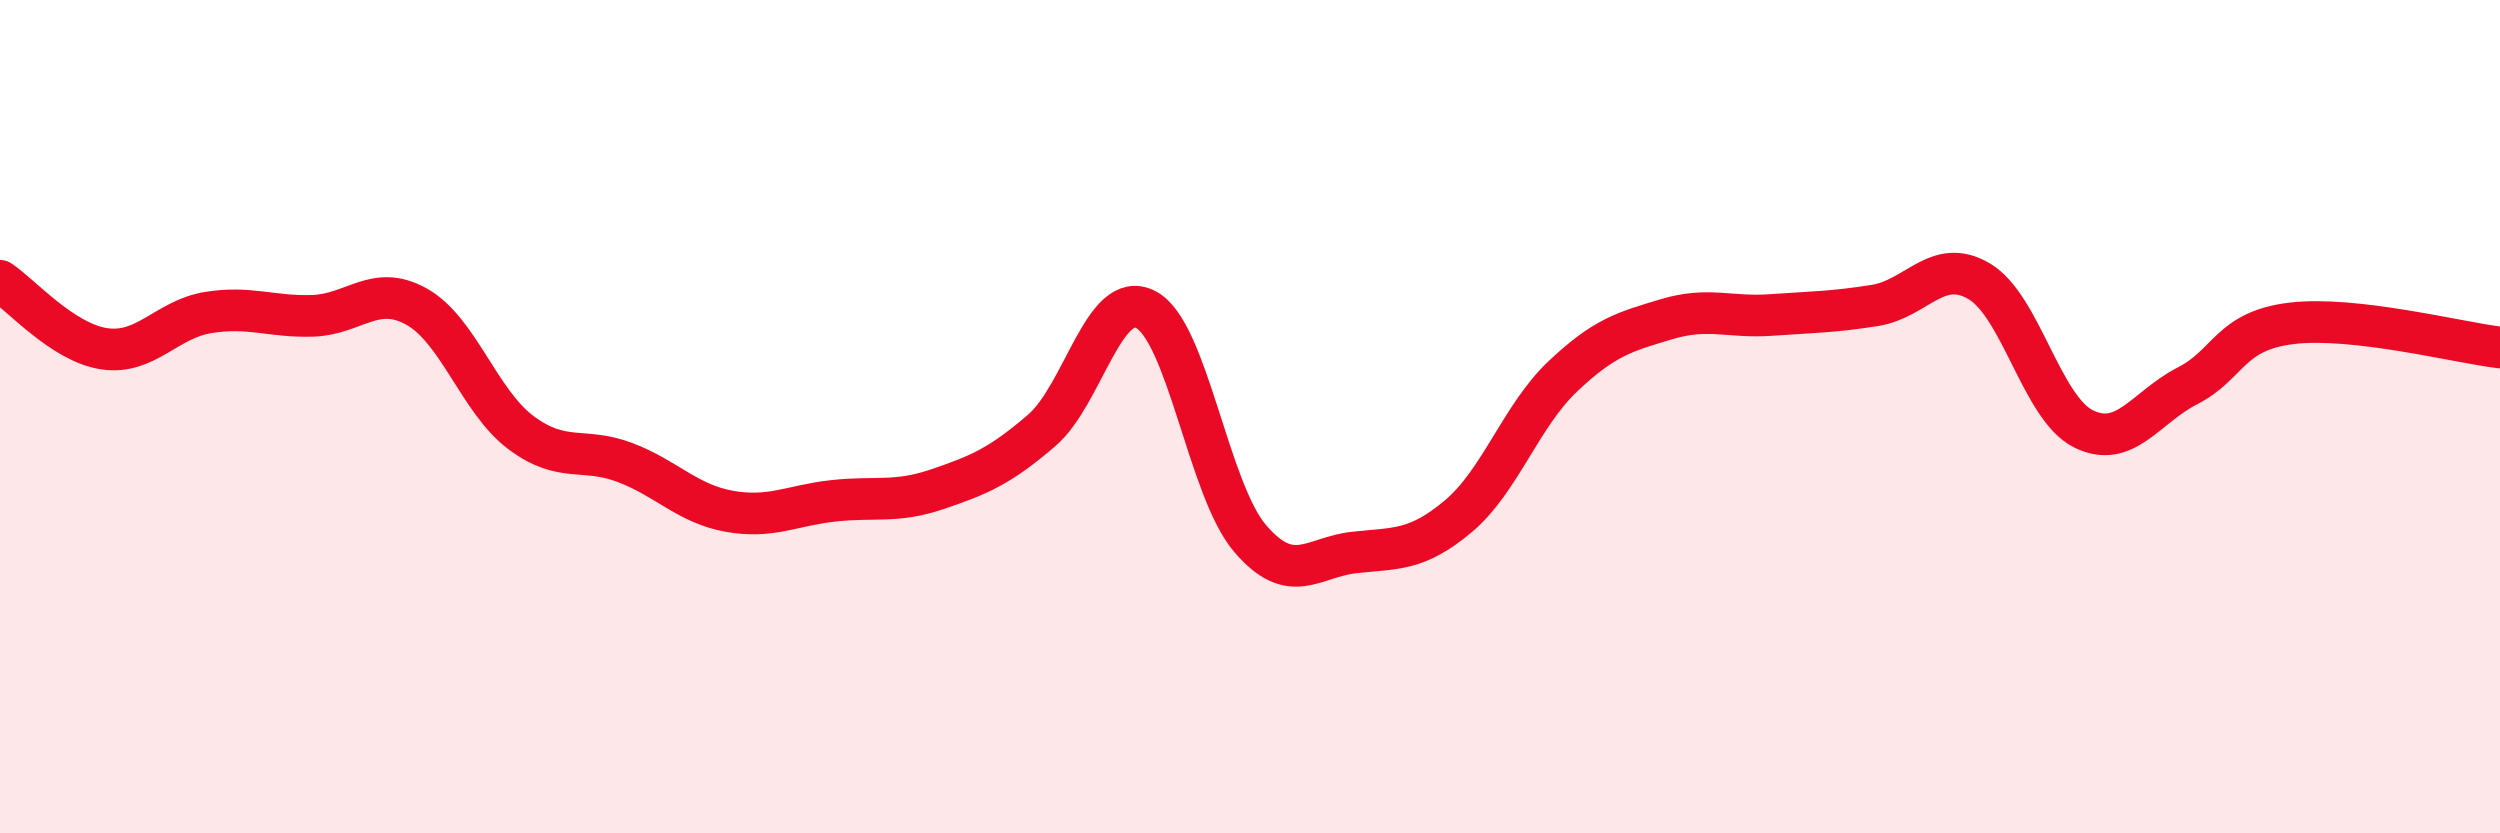
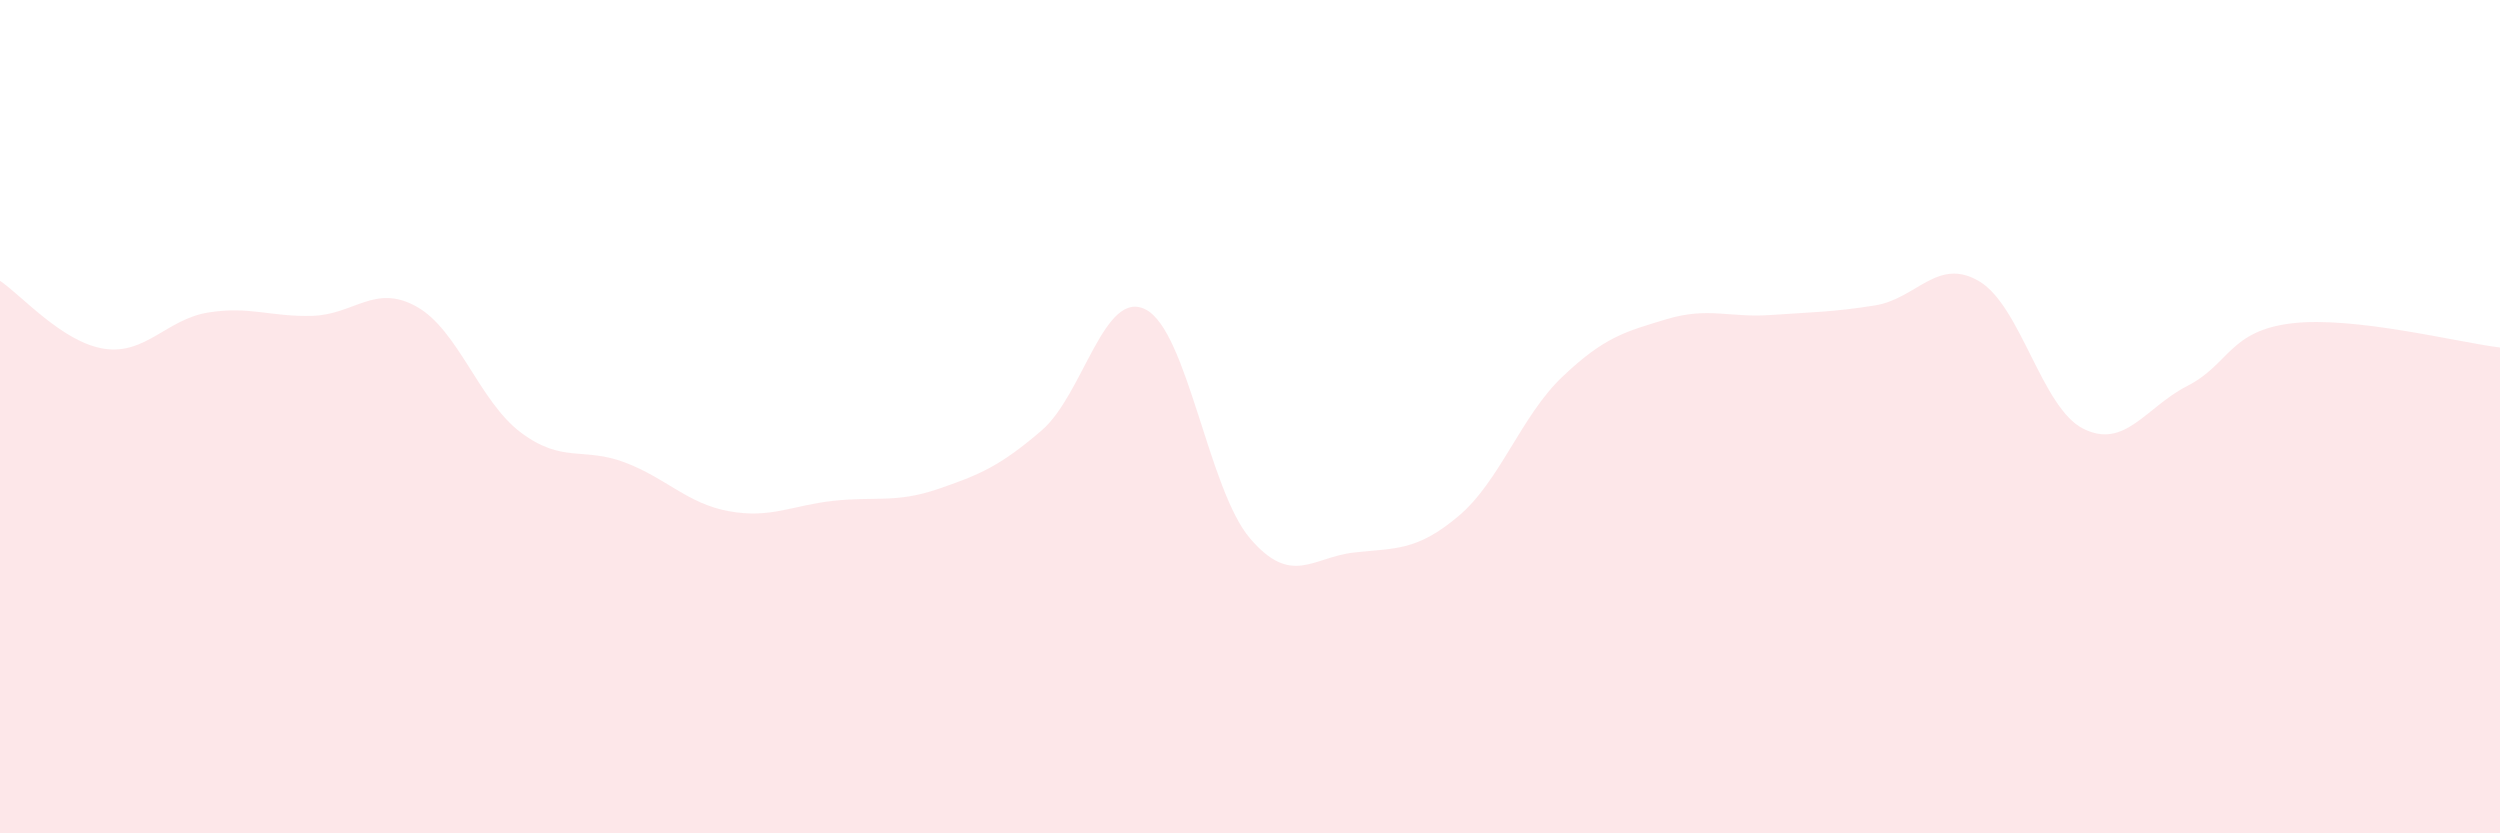
<svg xmlns="http://www.w3.org/2000/svg" width="60" height="20" viewBox="0 0 60 20">
  <path d="M 0,6.74 C 0.5,7.07 1.5,8.22 2.5,8.37 C 3.5,8.52 4,7.66 5,7.5 C 6,7.34 6.5,7.61 7.5,7.58 C 8.5,7.55 9,6.8 10,7.36 C 11,7.92 11.5,9.63 12.5,10.38 C 13.5,11.13 14,10.72 15,11.1 C 16,11.48 16.5,12.09 17.5,12.27 C 18.5,12.45 19,12.13 20,12.02 C 21,11.91 21.5,12.08 22.5,11.74 C 23.5,11.4 24,11.19 25,10.33 C 26,9.47 26.5,6.91 27.5,7.43 C 28.5,7.95 29,11.75 30,12.92 C 31,14.09 31.5,13.37 32.5,13.26 C 33.5,13.15 34,13.23 35,12.39 C 36,11.55 36.5,9.99 37.5,9.04 C 38.5,8.09 39,7.96 40,7.66 C 41,7.36 41.5,7.63 42.5,7.56 C 43.5,7.49 44,7.49 45,7.33 C 46,7.17 46.5,6.16 47.5,6.75 C 48.5,7.34 49,9.79 50,10.29 C 51,10.79 51.5,9.77 52.5,9.26 C 53.5,8.75 53.5,7.94 55,7.76 C 56.5,7.58 59,8.22 60,8.34L60 20L0 20Z" fill="#EB0A25" opacity="0.1" stroke-linecap="round" stroke-linejoin="round" />
-   <path d="M 0,6.74 C 0.5,7.07 1.5,8.22 2.5,8.37 C 3.5,8.52 4,7.66 5,7.5 C 6,7.34 6.5,7.61 7.5,7.58 C 8.5,7.55 9,6.8 10,7.36 C 11,7.92 11.5,9.63 12.5,10.38 C 13.5,11.13 14,10.72 15,11.1 C 16,11.48 16.5,12.09 17.5,12.27 C 18.5,12.45 19,12.13 20,12.02 C 21,11.91 21.5,12.08 22.5,11.74 C 23.5,11.4 24,11.19 25,10.33 C 26,9.47 26.5,6.91 27.5,7.43 C 28.5,7.95 29,11.75 30,12.92 C 31,14.09 31.5,13.37 32.5,13.26 C 33.5,13.15 34,13.23 35,12.39 C 36,11.55 36.5,9.99 37.5,9.04 C 38.5,8.09 39,7.96 40,7.66 C 41,7.36 41.5,7.63 42.5,7.56 C 43.5,7.49 44,7.49 45,7.33 C 46,7.17 46.5,6.16 47.5,6.75 C 48.5,7.34 49,9.79 50,10.29 C 51,10.79 51.5,9.77 52.5,9.26 C 53.5,8.75 53.5,7.94 55,7.76 C 56.5,7.58 59,8.22 60,8.34" stroke="#EB0A25" stroke-width="1" fill="none" stroke-linecap="round" stroke-linejoin="round" />
</svg>